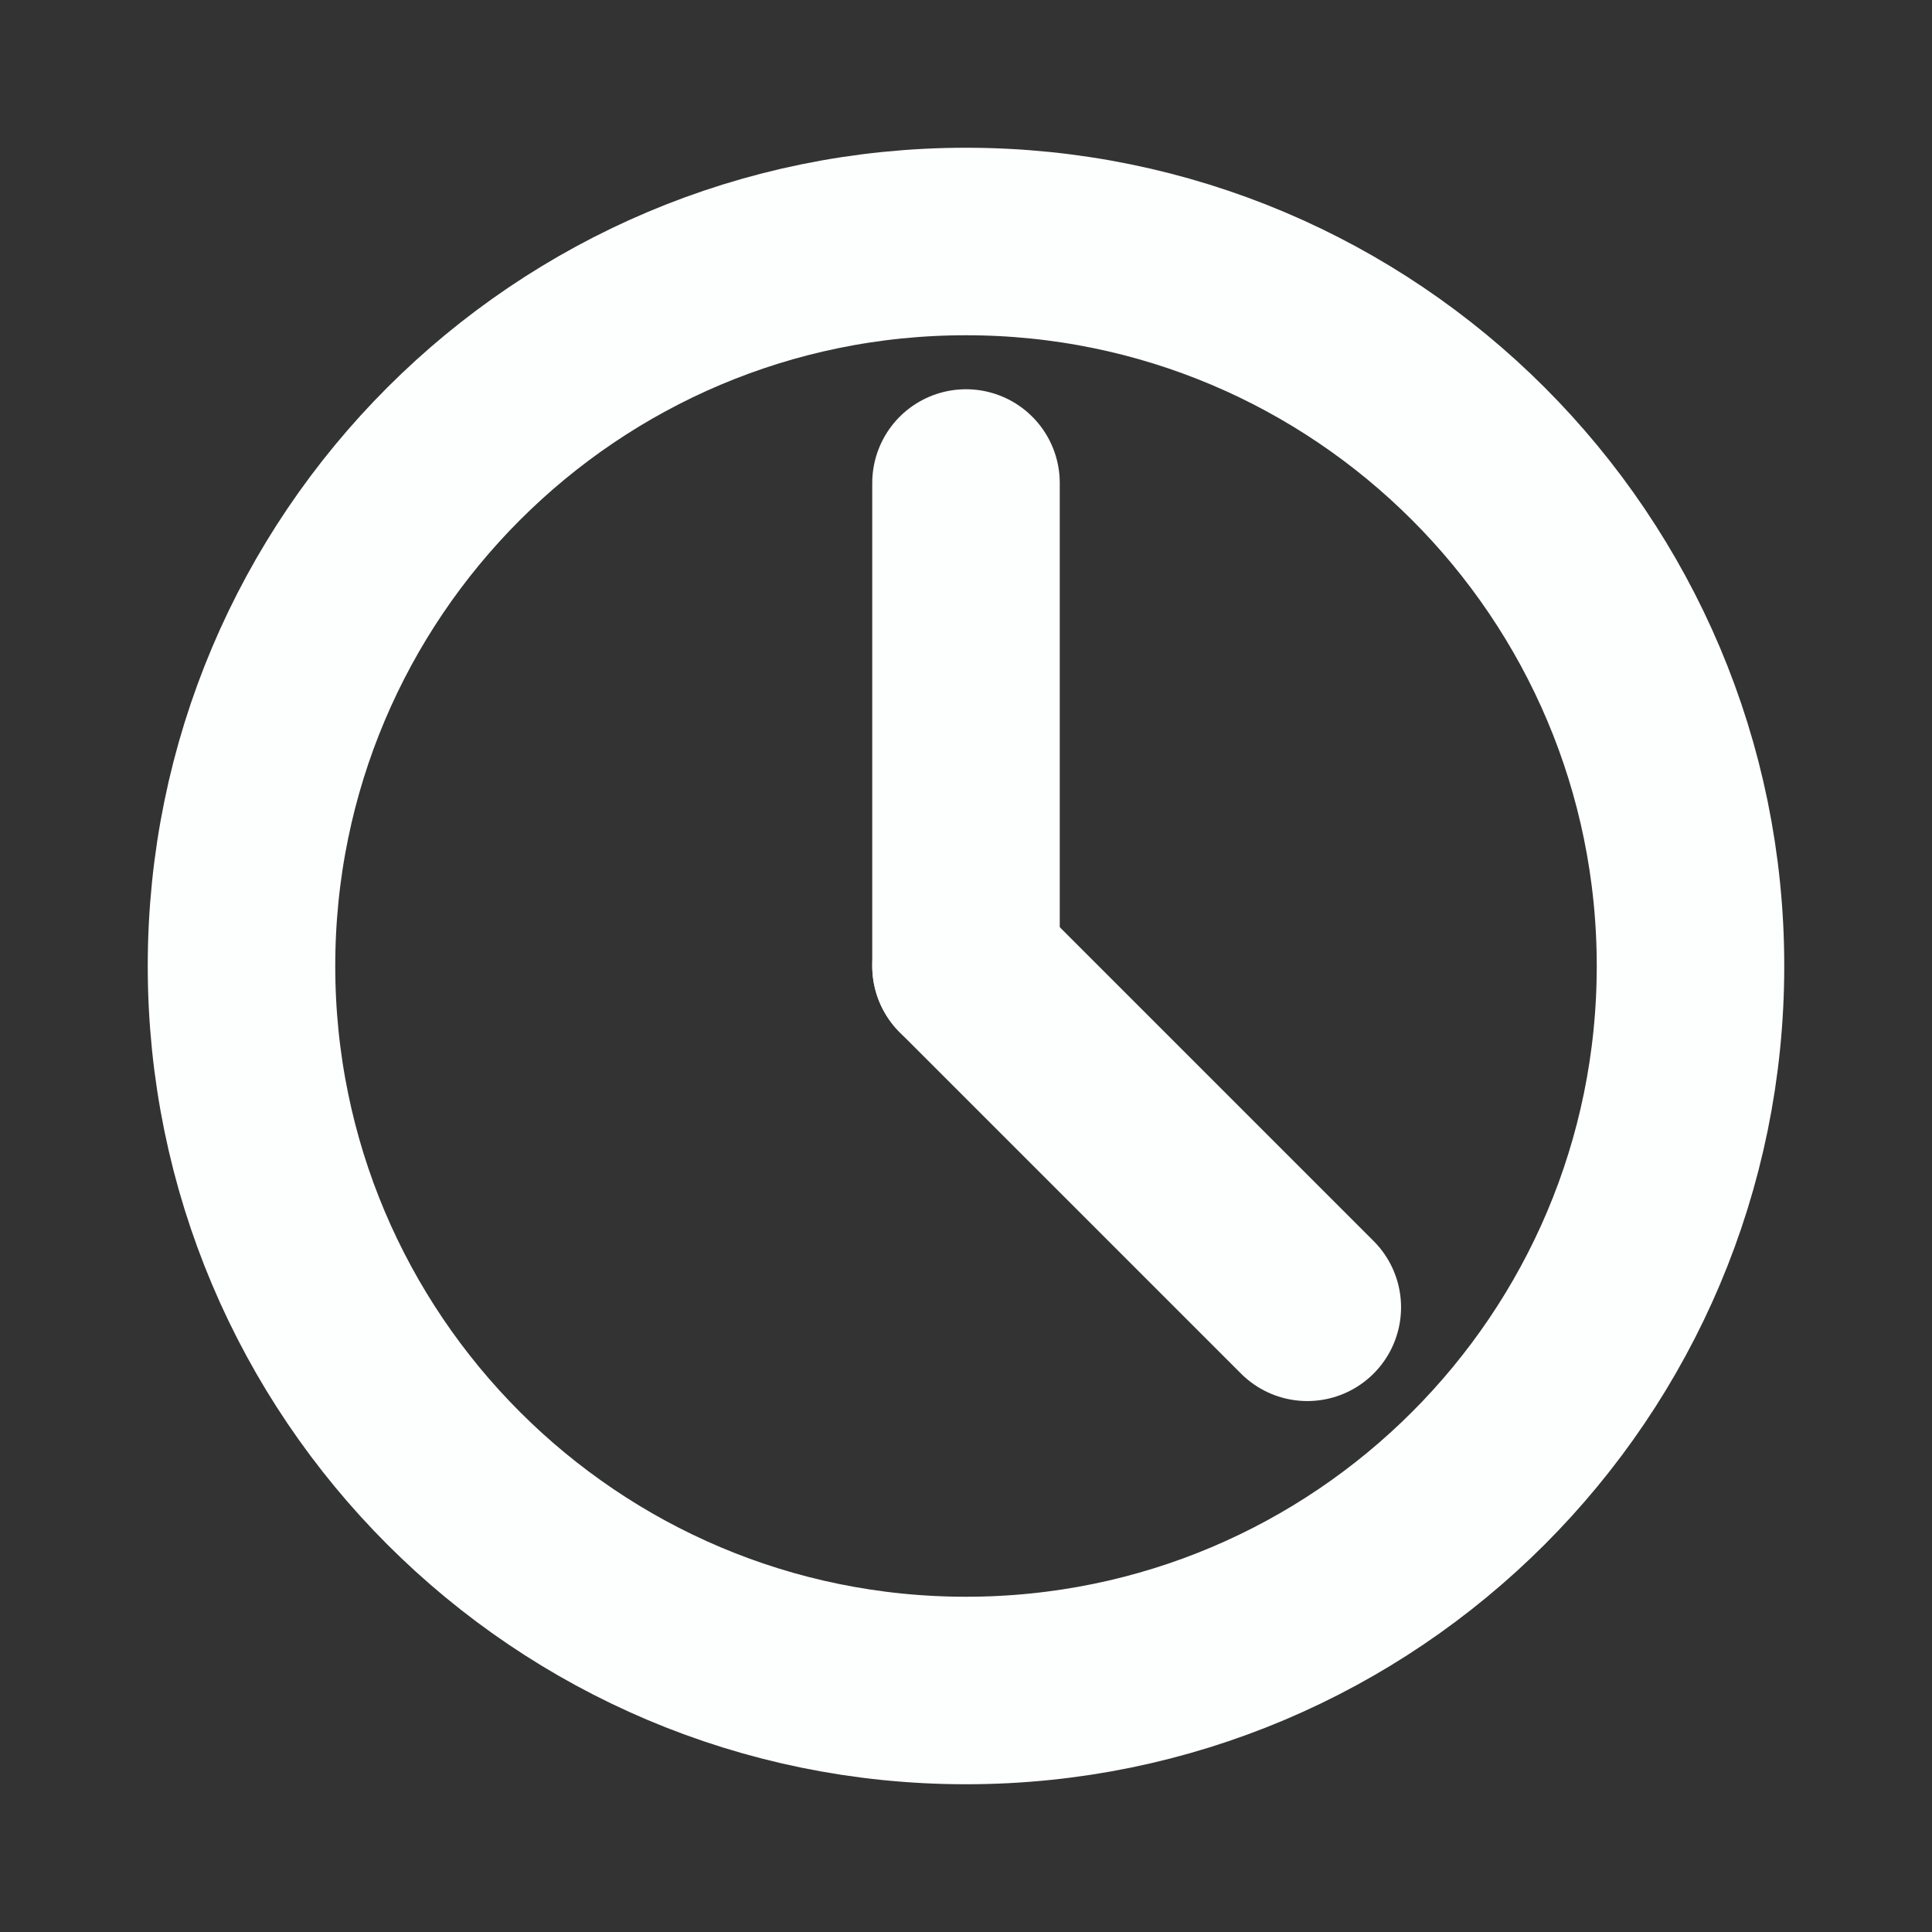
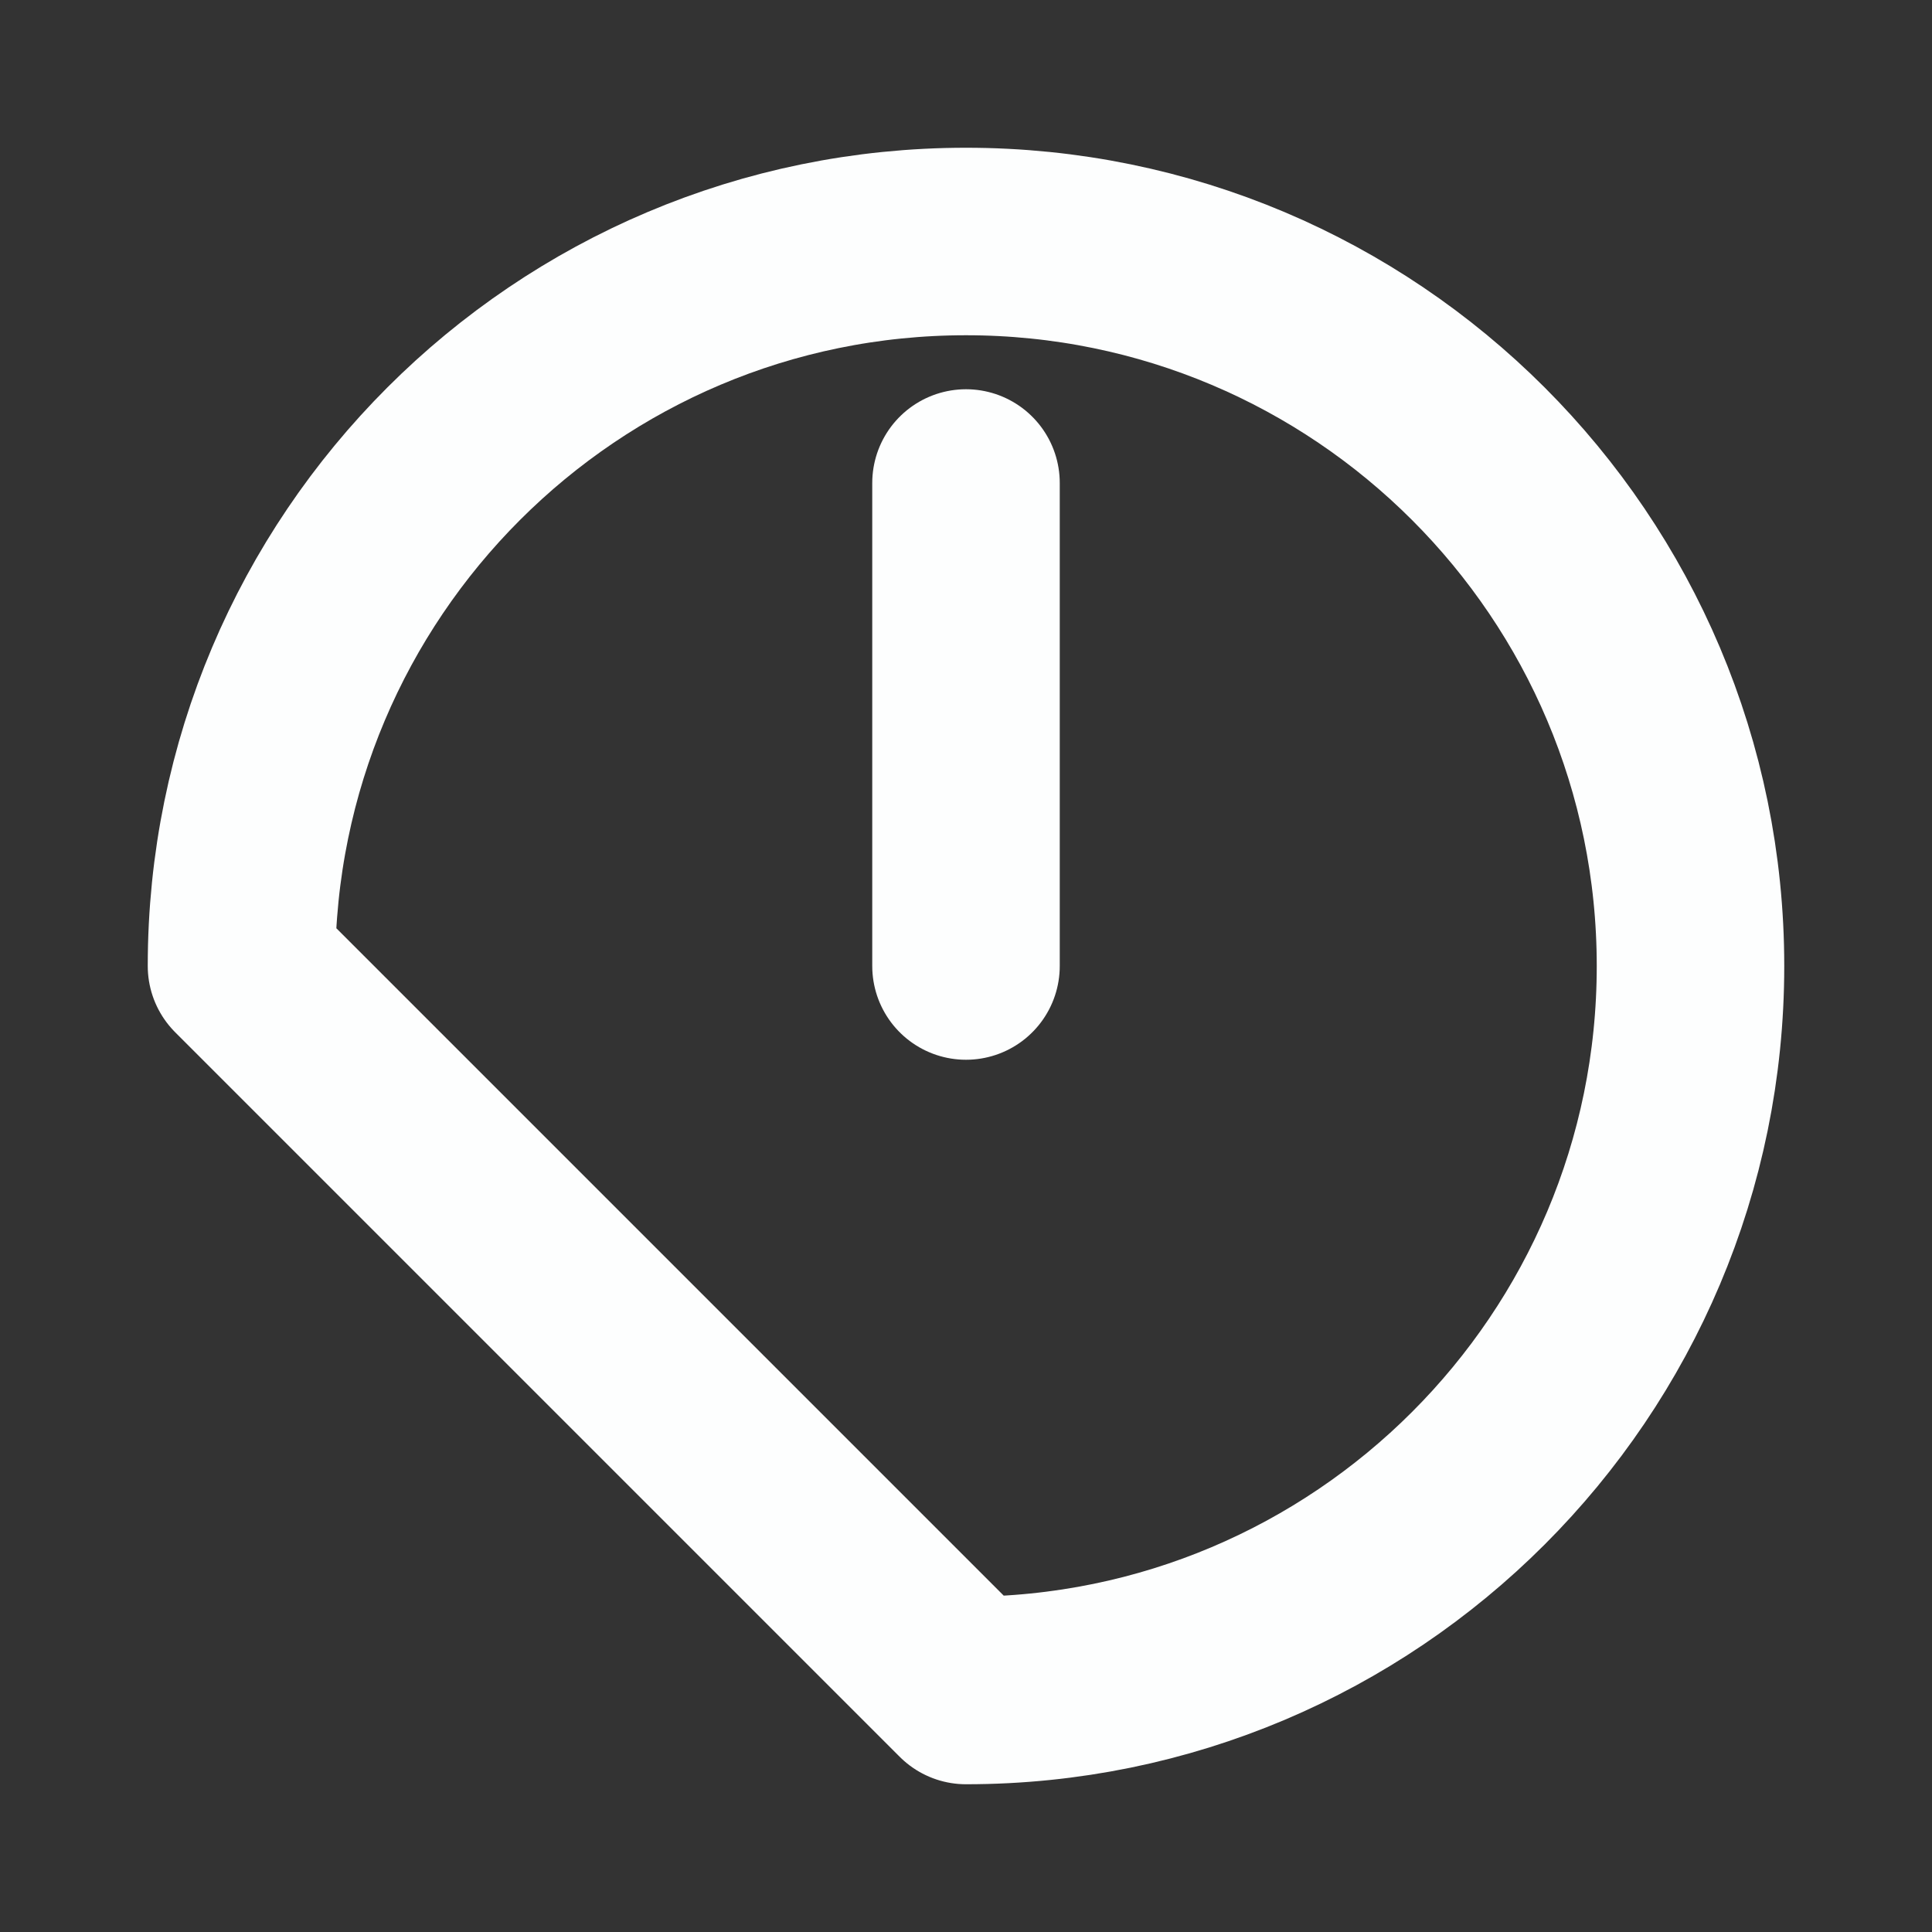
<svg xmlns="http://www.w3.org/2000/svg" width="38" height="38" viewBox="0 0 38 38" fill="none">
  <rect x="0" y="0" width="38" height="38" fill="#333333" stroke="none" />
-   <path d="M19 33.25C26.87 33.25 33.25 26.87 33.25 19C33.25 11.13 26.87 4.75 19 4.75C11.13 4.75 4.75 11.13 4.75 19C4.75 26.87 11.13 33.25 19 33.25Z" stroke="#FDFEFE" stroke-width="3.688" stroke-linecap="round" stroke-linejoin="round" />
+   <path d="M19 33.25C26.87 33.25 33.25 26.87 33.25 19C33.25 11.13 26.87 4.75 19 4.75C11.13 4.75 4.75 11.13 4.75 19Z" stroke="#FDFEFE" stroke-width="3.688" stroke-linecap="round" stroke-linejoin="round" />
  <path d="M19 9.5V19" stroke="#FDFEFE" stroke-width="3.688" stroke-linecap="round" stroke-linejoin="round" />
-   <path d="M25.713 25.713L19 19" stroke="#FDFEFE" stroke-width="3.688" stroke-linecap="round" stroke-linejoin="round" />
</svg>